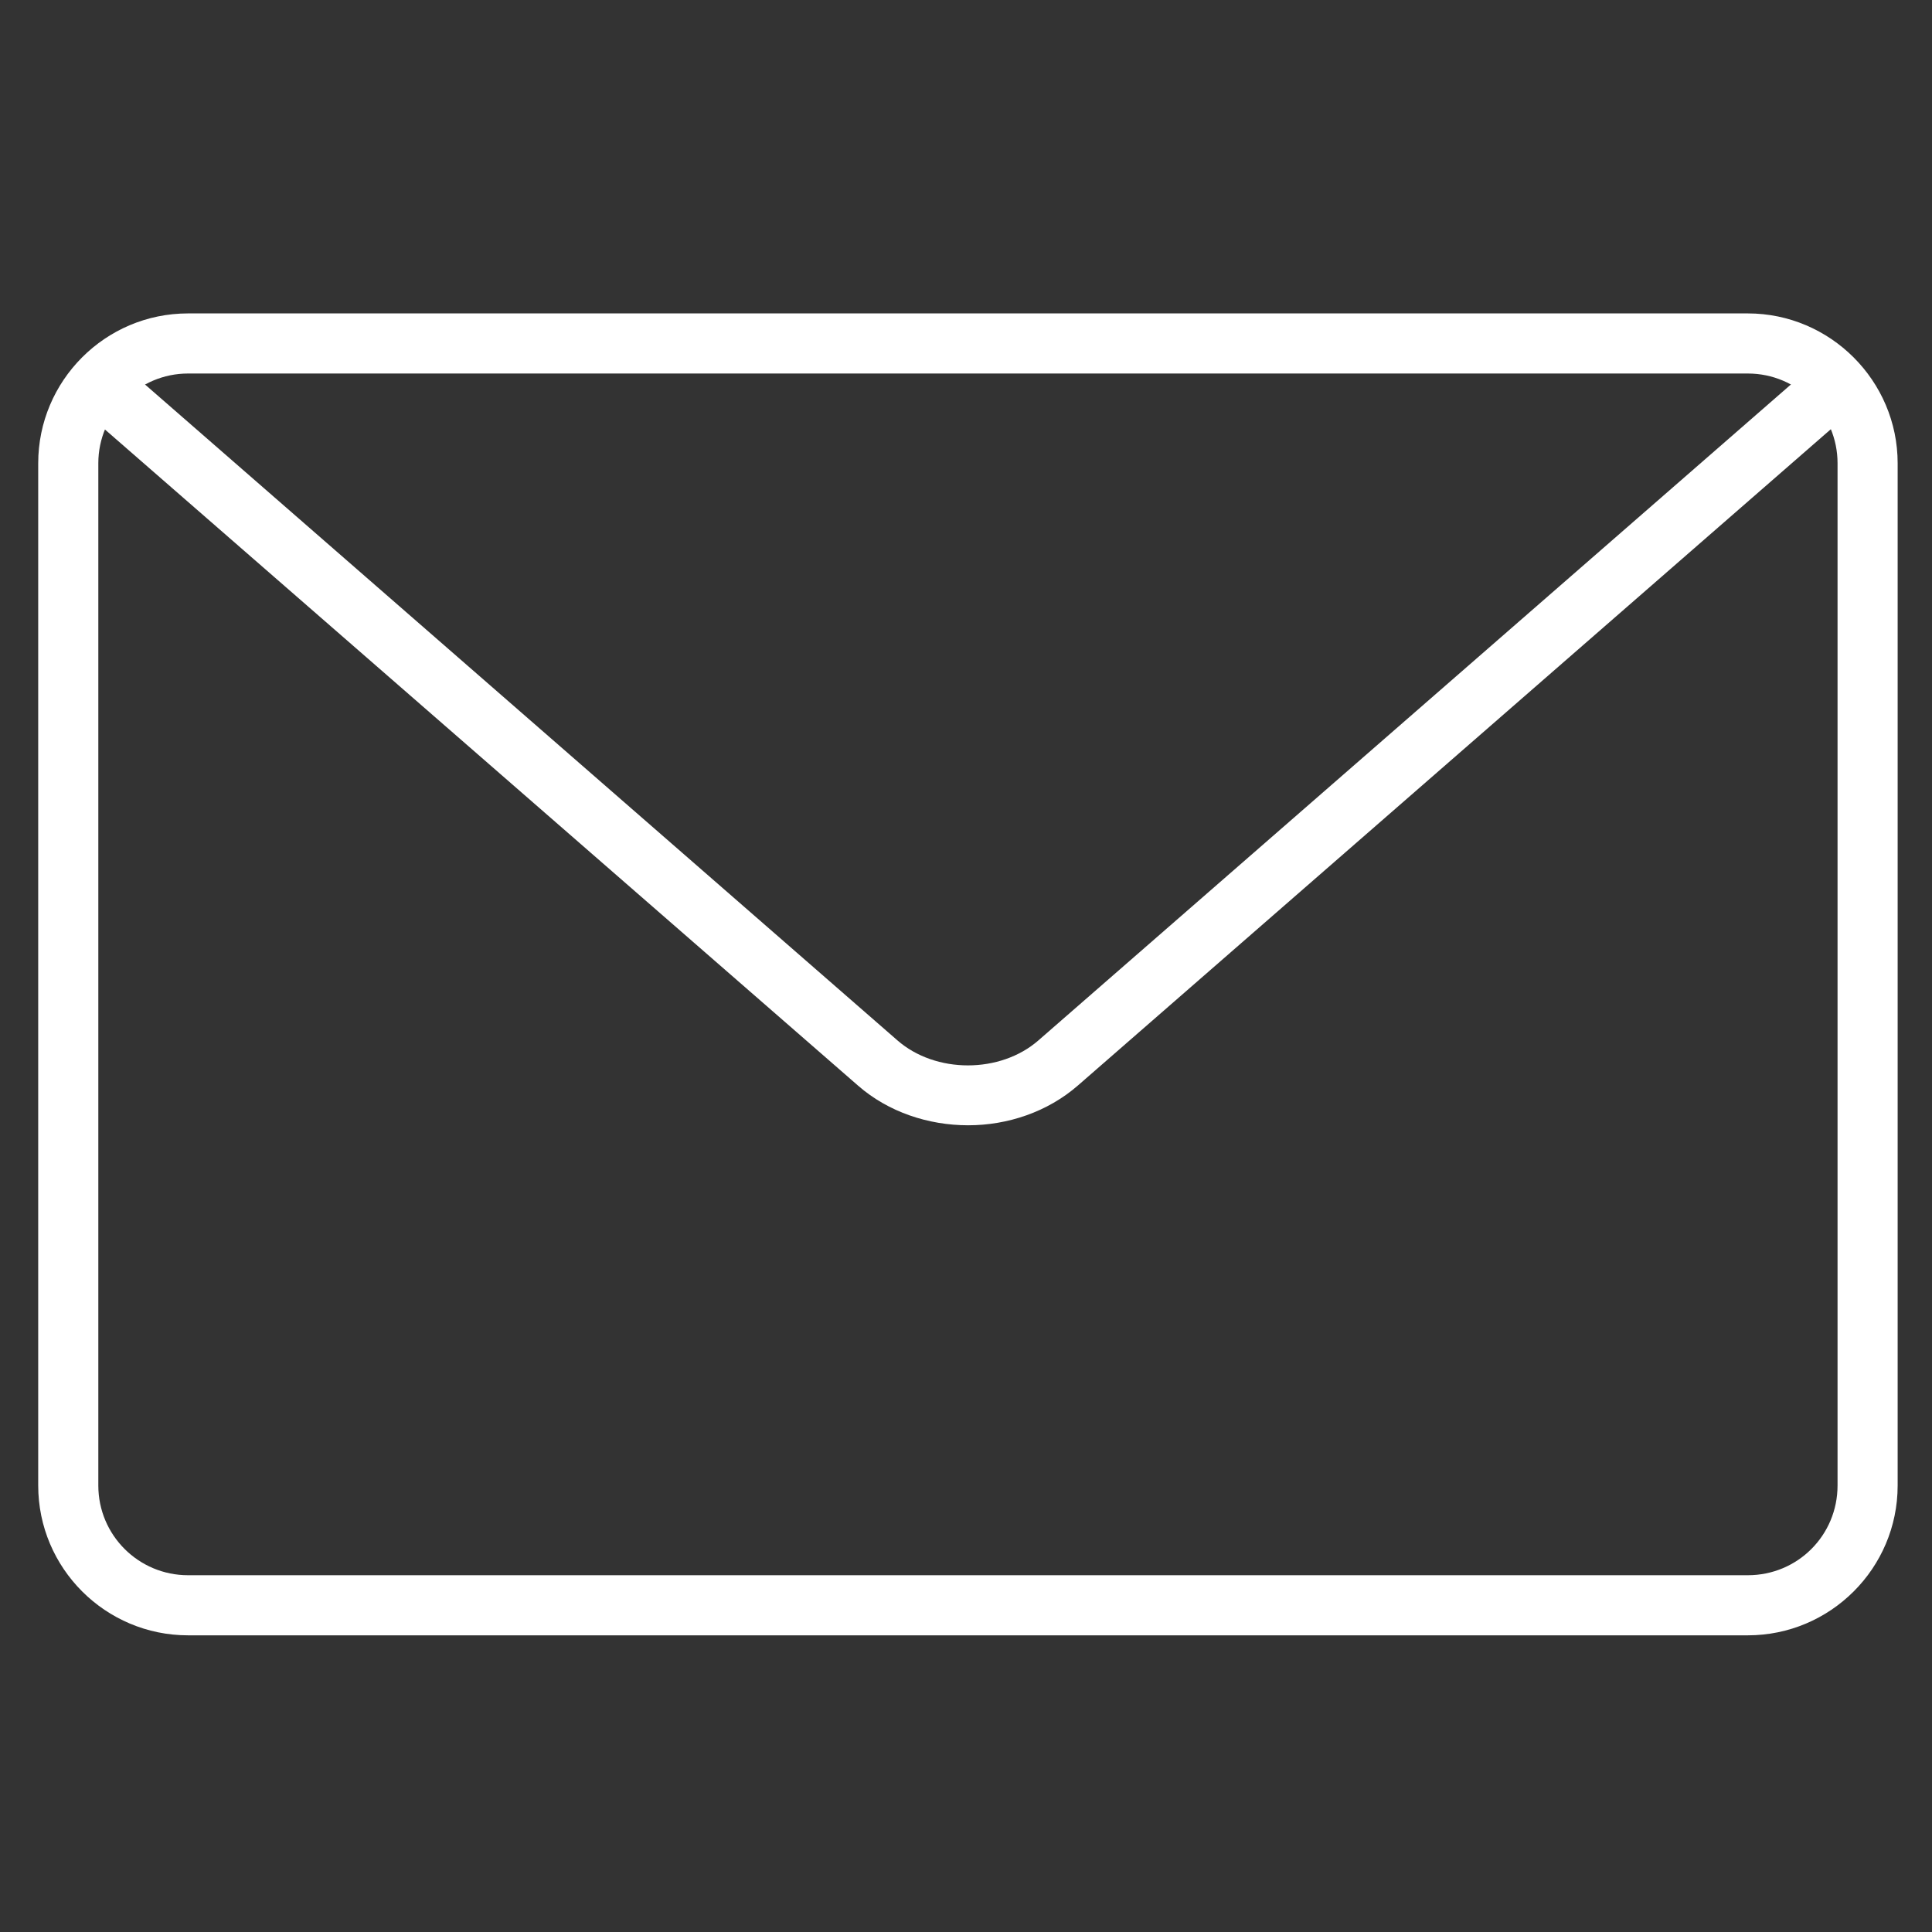
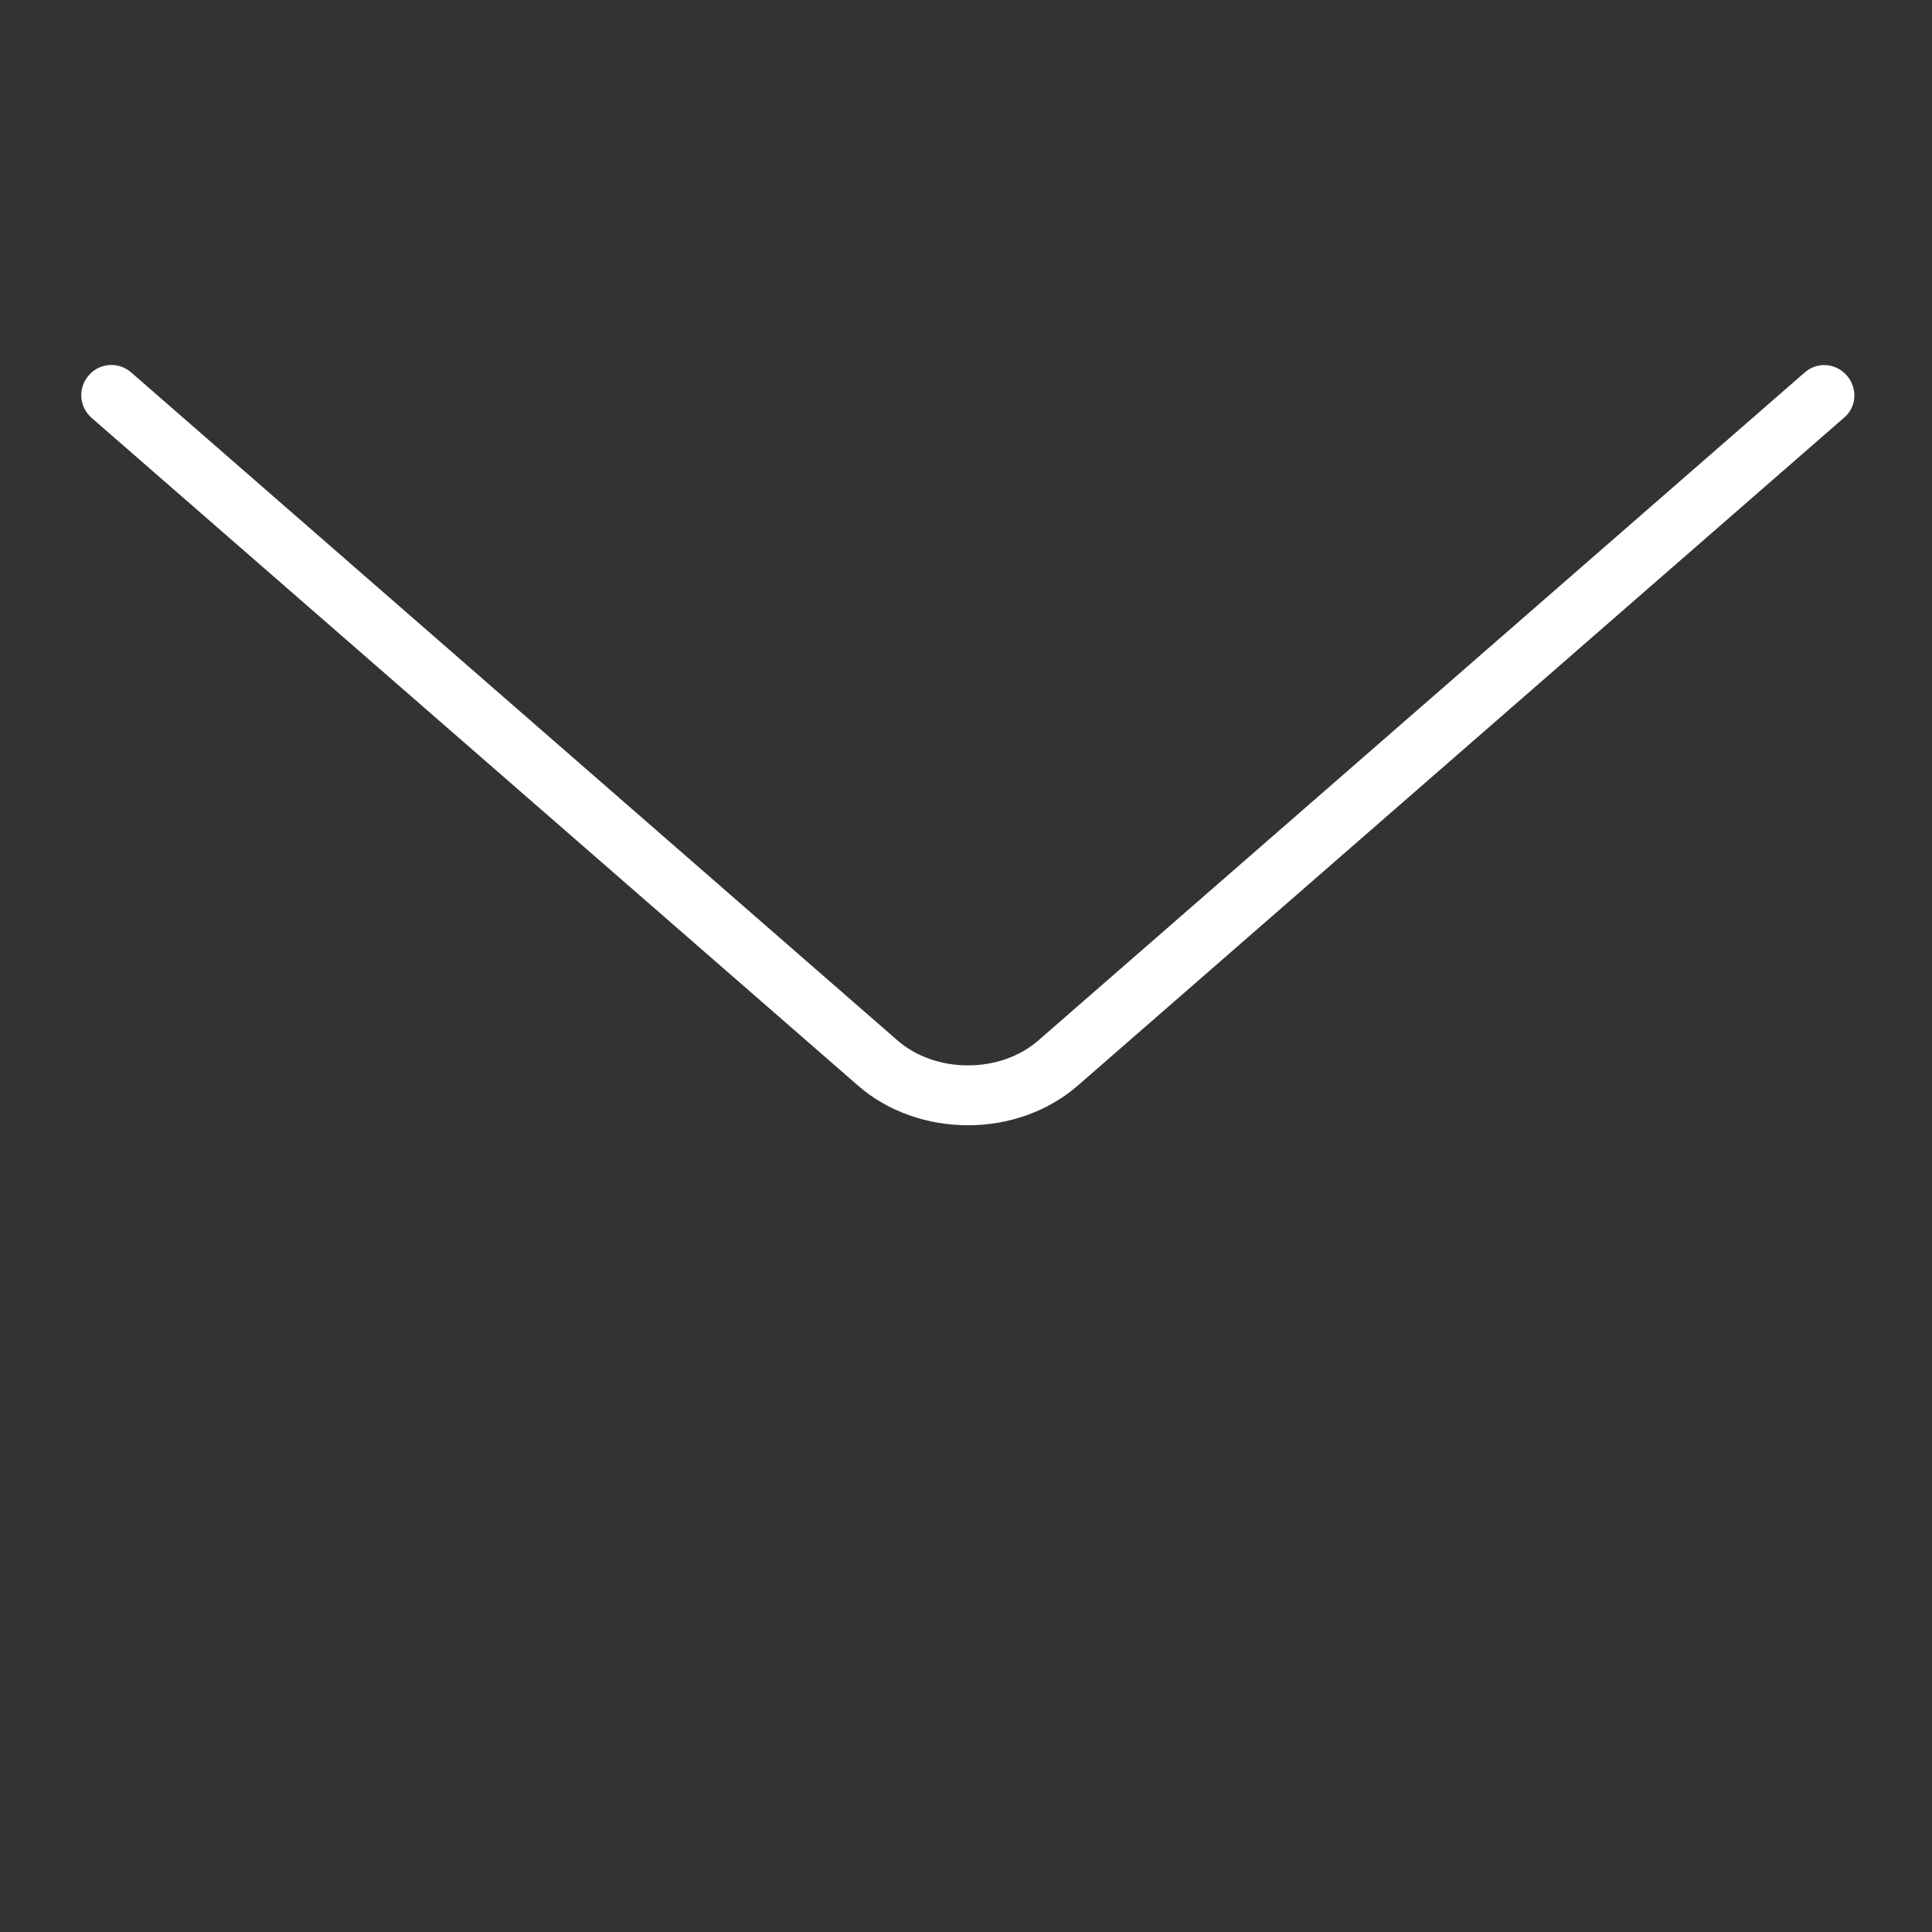
<svg xmlns="http://www.w3.org/2000/svg" version="1.1" id="Capa_1" x="0px" y="0px" viewBox="0 0 450 450" style="enable-background:new 0 0 450 450;" xml:space="preserve">
  <rect x="0" y="0" width="450" height="450" fill="#333333" stroke="none" />
  <style type="text/css">
	.st0{fill:#FFFFFF;}
</style>
  <g>
-     <path class="st0" d="M407.1,380.9H43.8c-19.2,0-34.9-15.6-34.9-34.9V107.9C8.9,88.7,24.5,73,43.8,73h363.3   c19.2,0,34.9,15.7,34.9,34.9V346C442,365.3,426.3,380.9,407.1,380.9L407.1,380.9z M43.8,87c-11.5,0-20.9,9.4-20.9,20.9V346   c0,11.6,9.4,20.9,20.9,20.9h363.3c11.6,0,20.9-9.3,20.9-20.9V107.9c0-11.5-9.3-20.9-20.9-20.9H43.8z M43.8,87" />
    <path class="st0" d="M225.5,262.1c-9.3,0-18.6-3.1-25.6-9.2L21.3,97.3c-2.9-2.6-3.2-6.9-0.6-9.9c2.5-2.9,6.9-3.2,9.8-0.7L209,242.3   c8.9,7.8,24,7.8,32.9,0L420.3,86.8c2.9-2.6,7.3-2.3,9.9,0.7c2.5,2.9,2.3,7.3-0.7,9.8L251.1,252.8C244,259,234.7,262.1,225.5,262.1   L225.5,262.1z M225.5,262.1" />
  </g>
</svg>